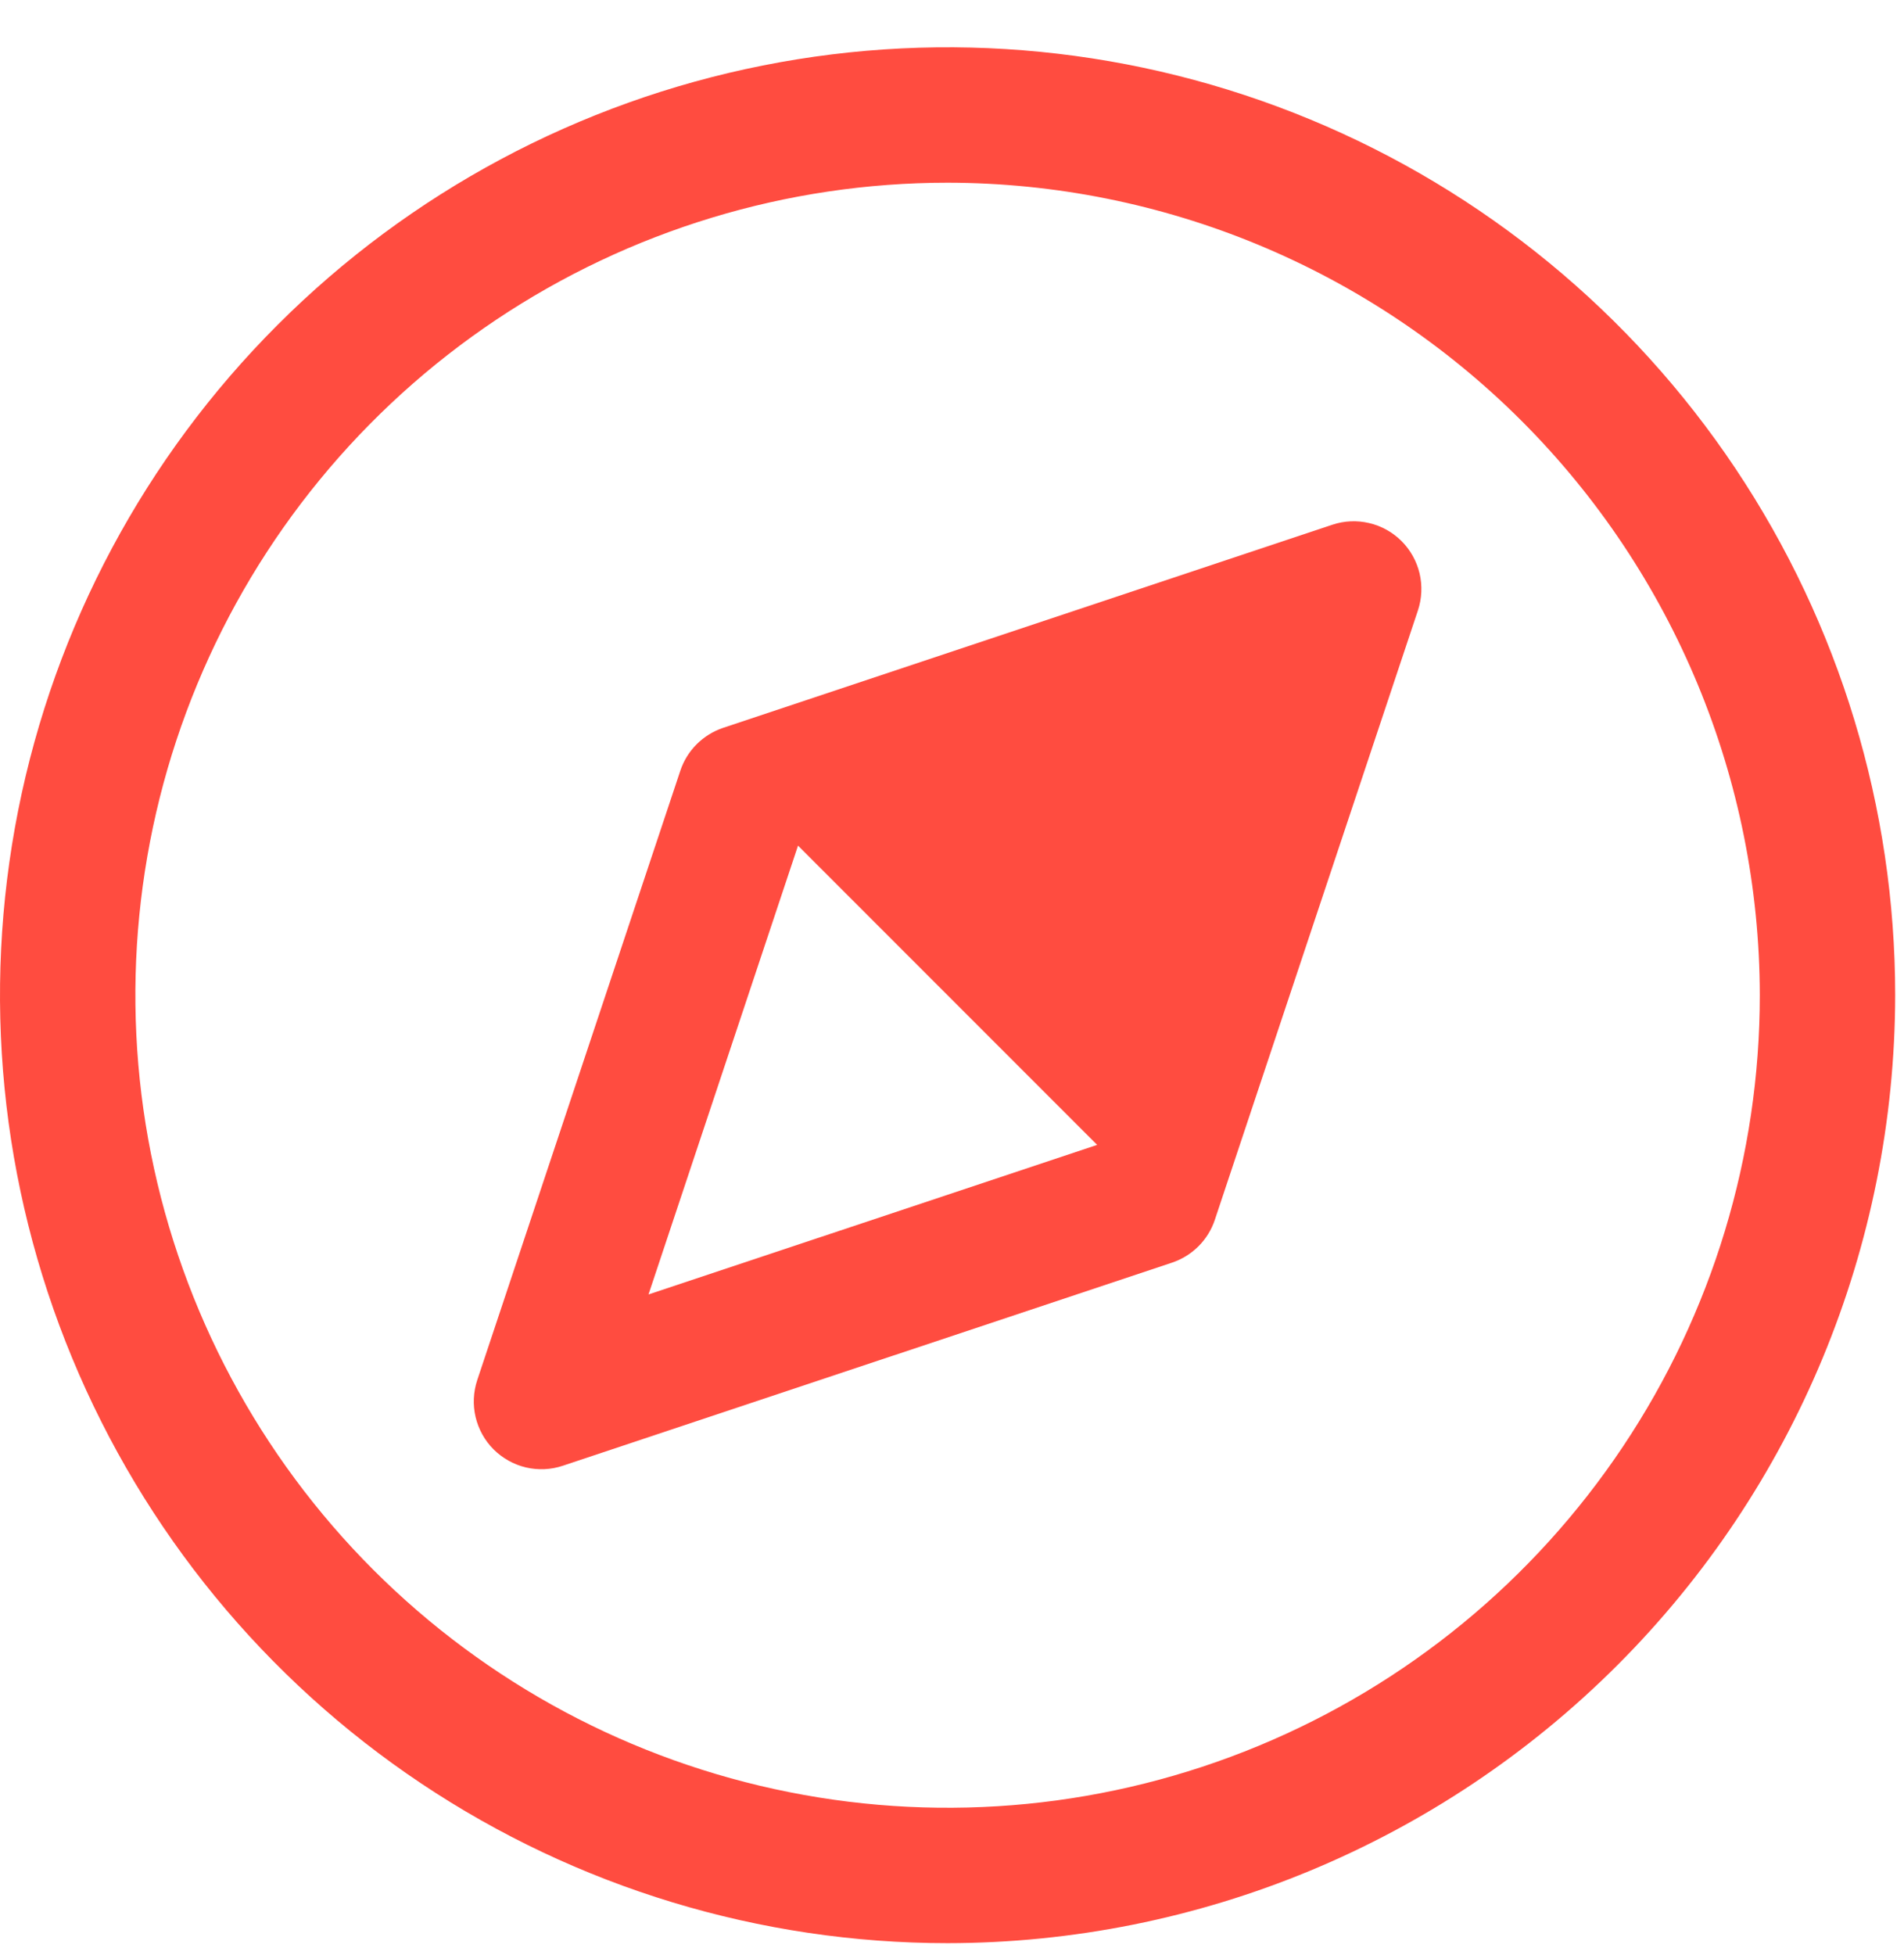
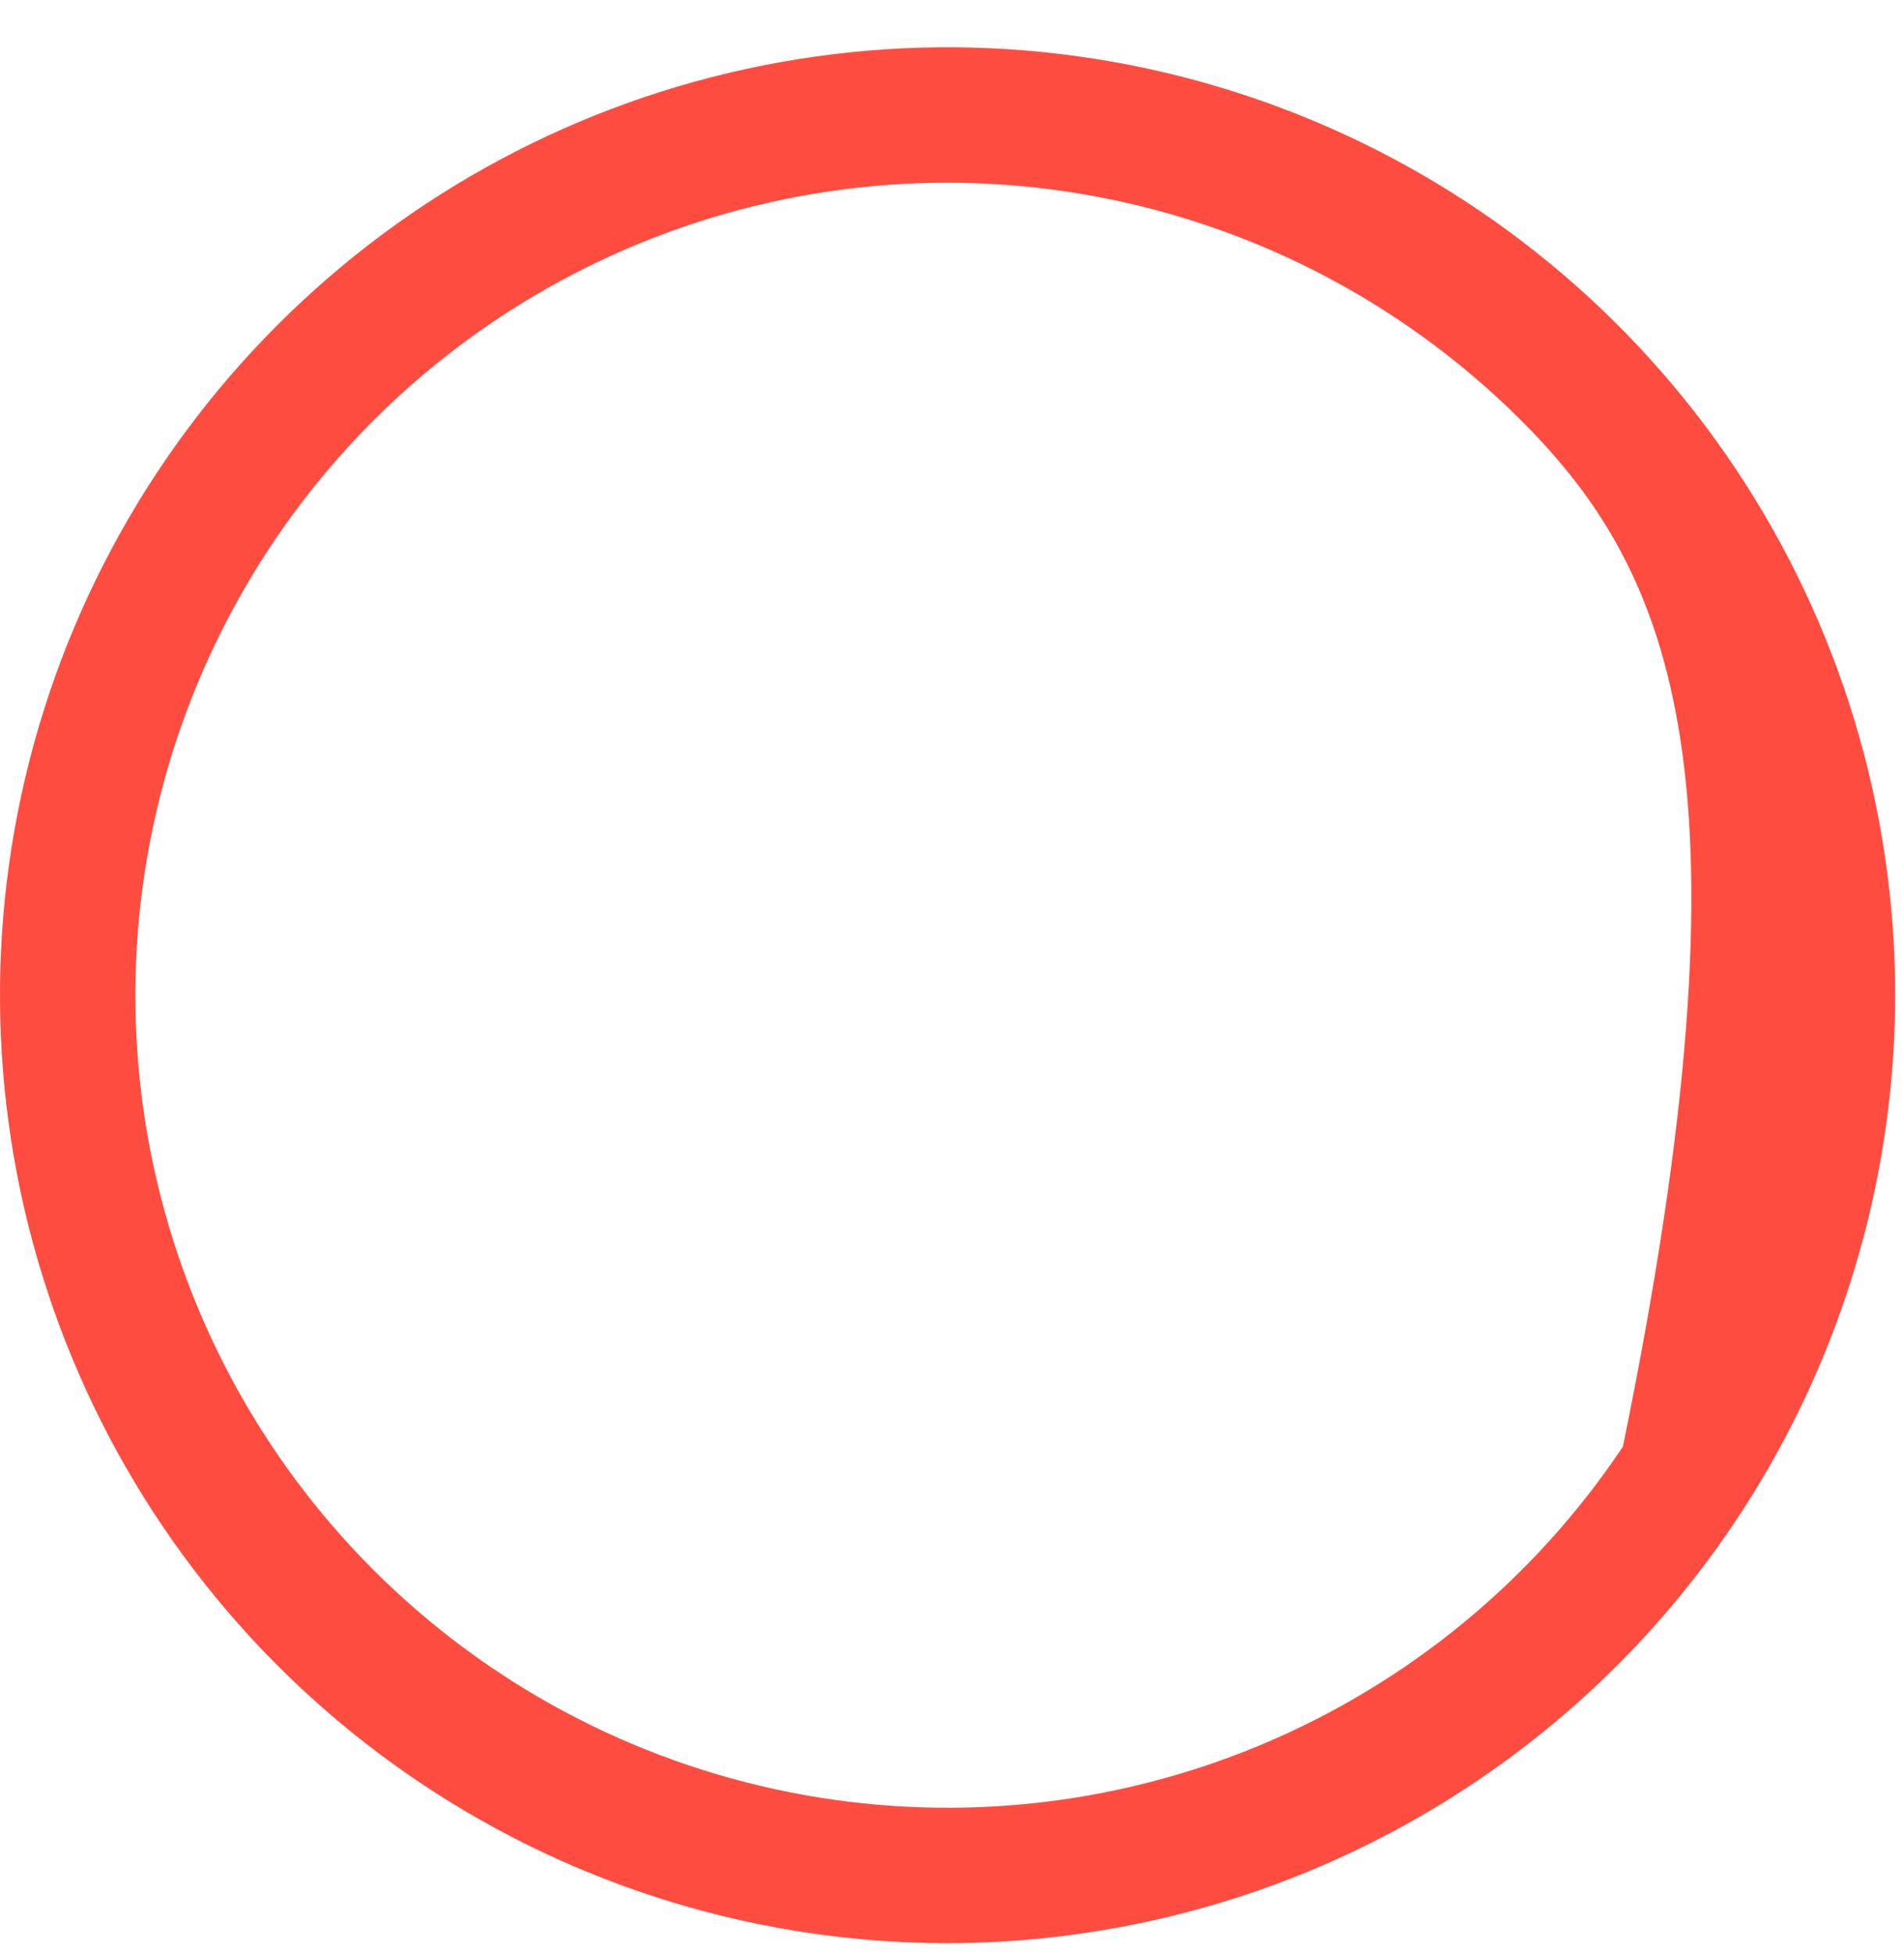
<svg xmlns="http://www.w3.org/2000/svg" width="38" height="39" viewBox="0 0 38 39" fill="none">
-   <path d="M27.972 10.795C27.795 10.618 27.572 10.493 27.327 10.436C27.083 10.378 26.828 10.389 26.59 10.469L14.432 14.521C14.233 14.588 14.053 14.7 13.904 14.848C13.756 14.996 13.644 15.177 13.578 15.376L9.525 27.533C9.446 27.771 9.434 28.027 9.492 28.271C9.55 28.515 9.674 28.739 9.851 28.916C10.029 29.093 10.252 29.218 10.496 29.276C10.741 29.333 10.996 29.322 11.234 29.242L23.392 25.19C23.591 25.123 23.771 25.012 23.92 24.863C24.068 24.715 24.18 24.534 24.246 24.335L28.299 12.178C28.378 11.94 28.389 11.684 28.332 11.44C28.274 11.196 28.15 10.973 27.972 10.795V10.795ZM12.943 25.825L15.927 16.871L21.897 22.841L12.943 25.825Z" fill="#FF4C40" />
-   <path d="M18.912 38.767C15.172 38.767 11.515 37.658 8.405 35.58C5.295 33.502 2.871 30.548 1.44 27.093C0.008 23.637 -0.366 19.834 0.363 16.166C1.093 12.497 2.894 9.127 5.539 6.483C8.184 3.838 11.554 2.036 15.223 1.307C18.891 0.577 22.694 0.952 26.149 2.383C29.605 3.814 32.559 6.238 34.637 9.348C36.715 12.459 37.824 16.115 37.824 19.855C37.818 24.869 35.824 29.677 32.279 33.222C28.733 36.767 23.926 38.762 18.912 38.767V38.767ZM18.912 3.645C15.706 3.645 12.572 4.596 9.906 6.377C7.24 8.158 5.163 10.69 3.936 13.652C2.709 16.614 2.388 19.873 3.013 23.018C3.639 26.162 5.183 29.051 7.45 31.318C9.717 33.585 12.605 35.129 15.75 35.754C18.894 36.38 22.153 36.059 25.115 34.832C28.078 33.605 30.609 31.527 32.39 28.861C34.172 26.196 35.122 23.061 35.122 19.855C35.117 15.558 33.408 11.437 30.369 8.398C27.33 5.359 23.21 3.65 18.912 3.645V3.645Z" fill="#FF4C40" />
+   <path d="M18.912 38.767C15.172 38.767 11.515 37.658 8.405 35.58C5.295 33.502 2.871 30.548 1.44 27.093C0.008 23.637 -0.366 19.834 0.363 16.166C1.093 12.497 2.894 9.127 5.539 6.483C8.184 3.838 11.554 2.036 15.223 1.307C18.891 0.577 22.694 0.952 26.149 2.383C29.605 3.814 32.559 6.238 34.637 9.348C36.715 12.459 37.824 16.115 37.824 19.855C37.818 24.869 35.824 29.677 32.279 33.222C28.733 36.767 23.926 38.762 18.912 38.767V38.767ZM18.912 3.645C15.706 3.645 12.572 4.596 9.906 6.377C7.24 8.158 5.163 10.69 3.936 13.652C2.709 16.614 2.388 19.873 3.013 23.018C3.639 26.162 5.183 29.051 7.45 31.318C9.717 33.585 12.605 35.129 15.75 35.754C18.894 36.38 22.153 36.059 25.115 34.832C28.078 33.605 30.609 31.527 32.39 28.861C35.117 15.558 33.408 11.437 30.369 8.398C27.33 5.359 23.21 3.65 18.912 3.645V3.645Z" fill="#FF4C40" />
</svg>